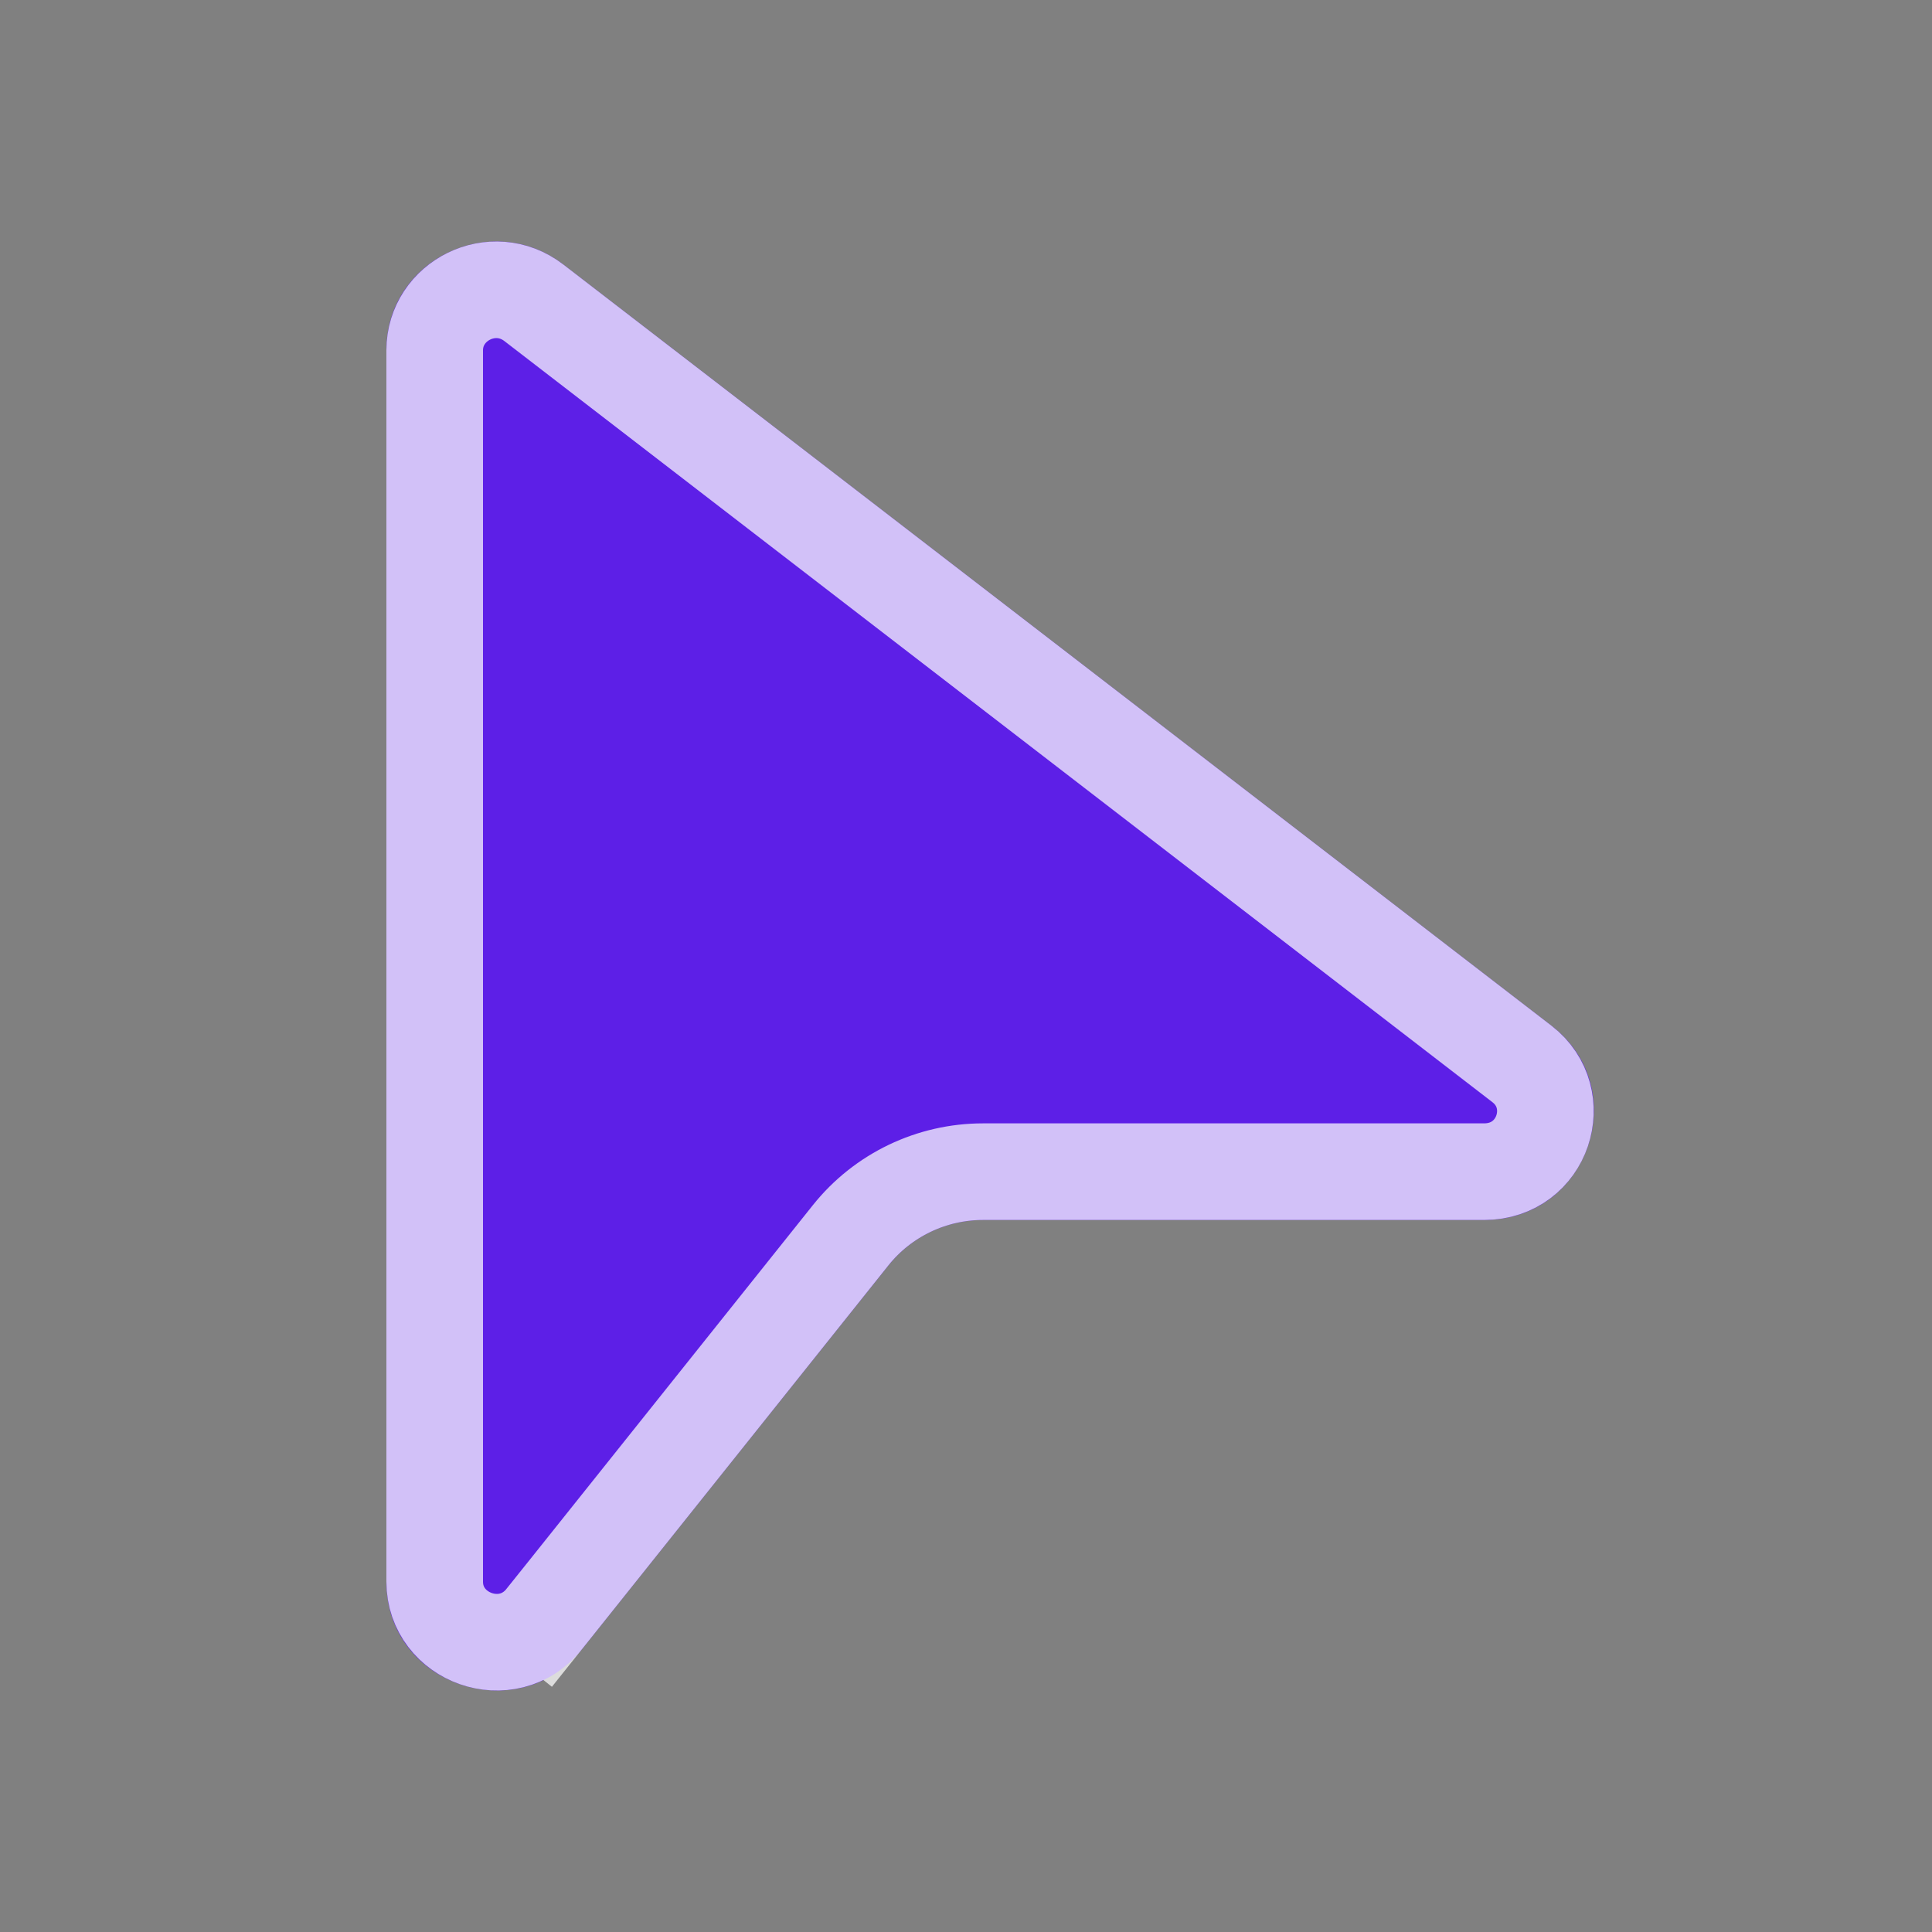
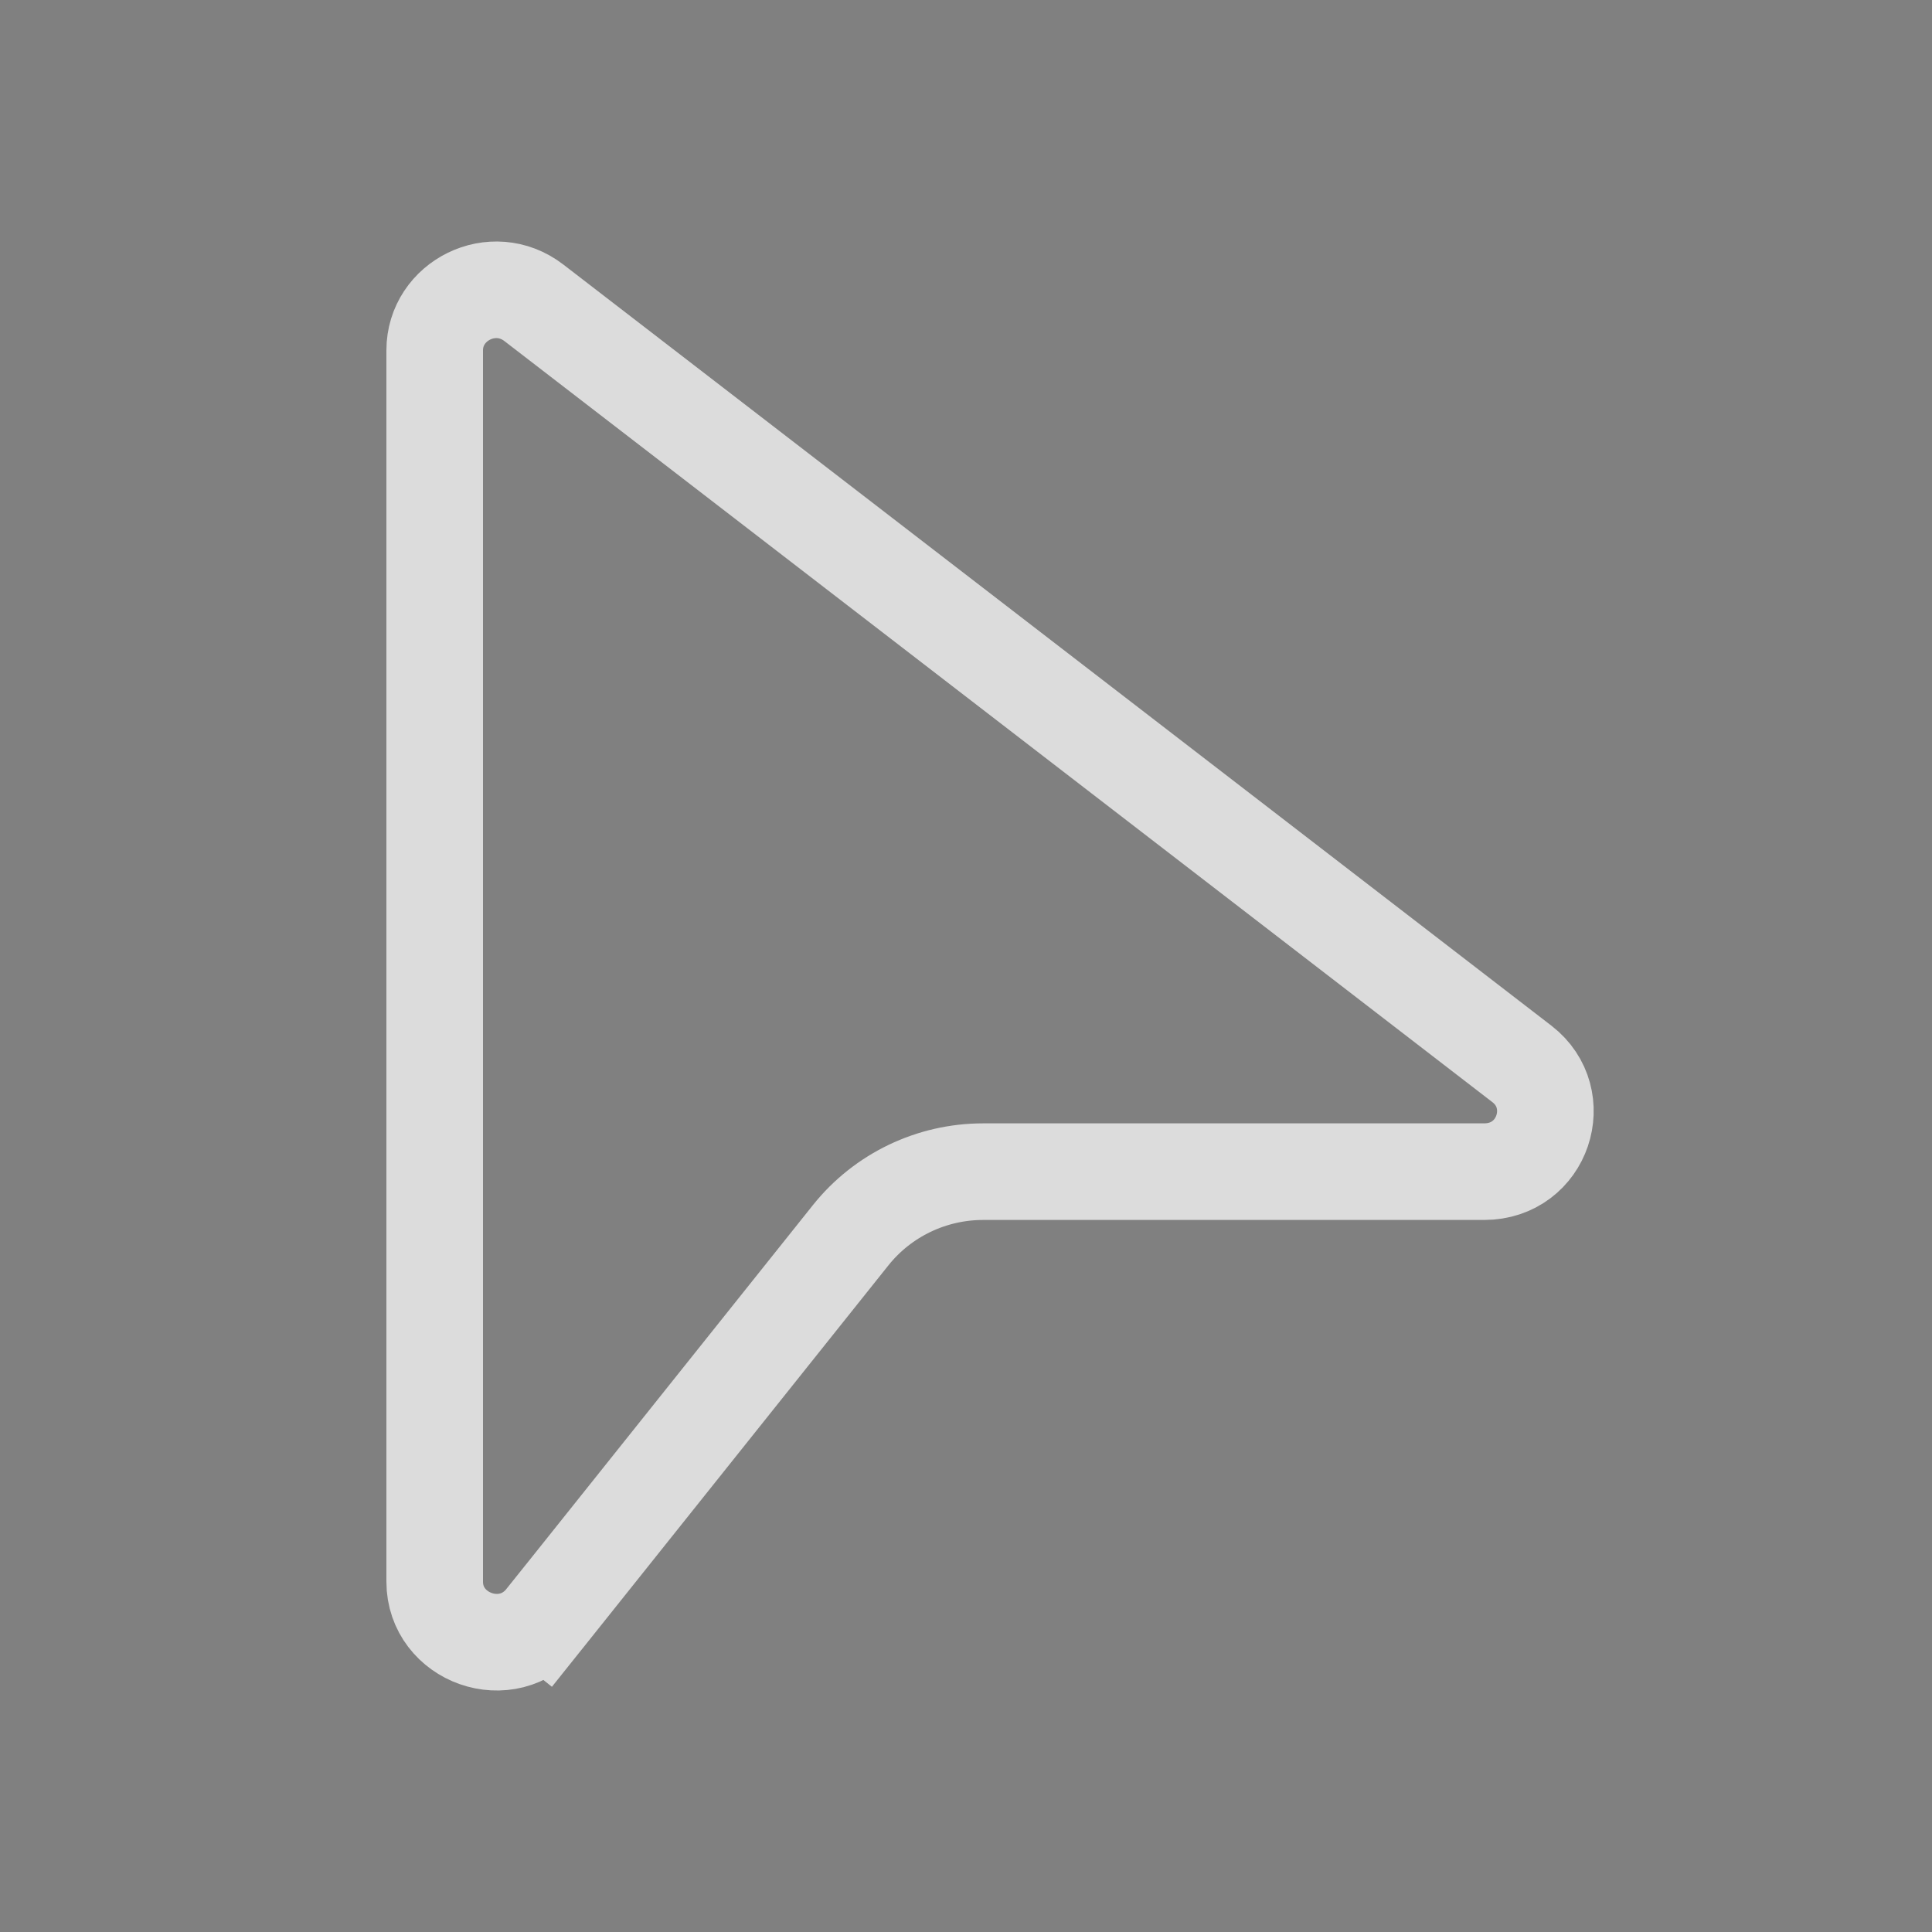
<svg xmlns="http://www.w3.org/2000/svg" width="40" height="40" viewBox="0 0 40 40" fill="none">
  <rect x="0" y="0" width="40" height="40" fill="#808080" stroke="none" />
-   <path d="M11.664 5.478C10.173 4.329 8 5.381 8 7.253V32.747C8 34.879 10.716 35.814 12.051 34.142L18.395 26.197C18.868 25.604 19.59 25.258 20.354 25.258H30.725C32.887 25.258 33.825 22.549 32.119 21.235L11.664 5.478Z" fill="#5D1FE7" />
  <path d="M17.613 25.573L17.613 25.573L11.27 33.518L12.051 34.142L11.27 33.518C10.511 34.468 9 33.911 9 32.747V7.253C9 6.23 10.206 5.616 11.054 6.27L31.509 22.027L31.509 22.027C32.441 22.745 31.955 24.258 30.725 24.258H20.354C19.288 24.258 18.278 24.741 17.613 25.573Z" stroke="white" stroke-opacity="0.72" stroke-width="2" />
</svg>